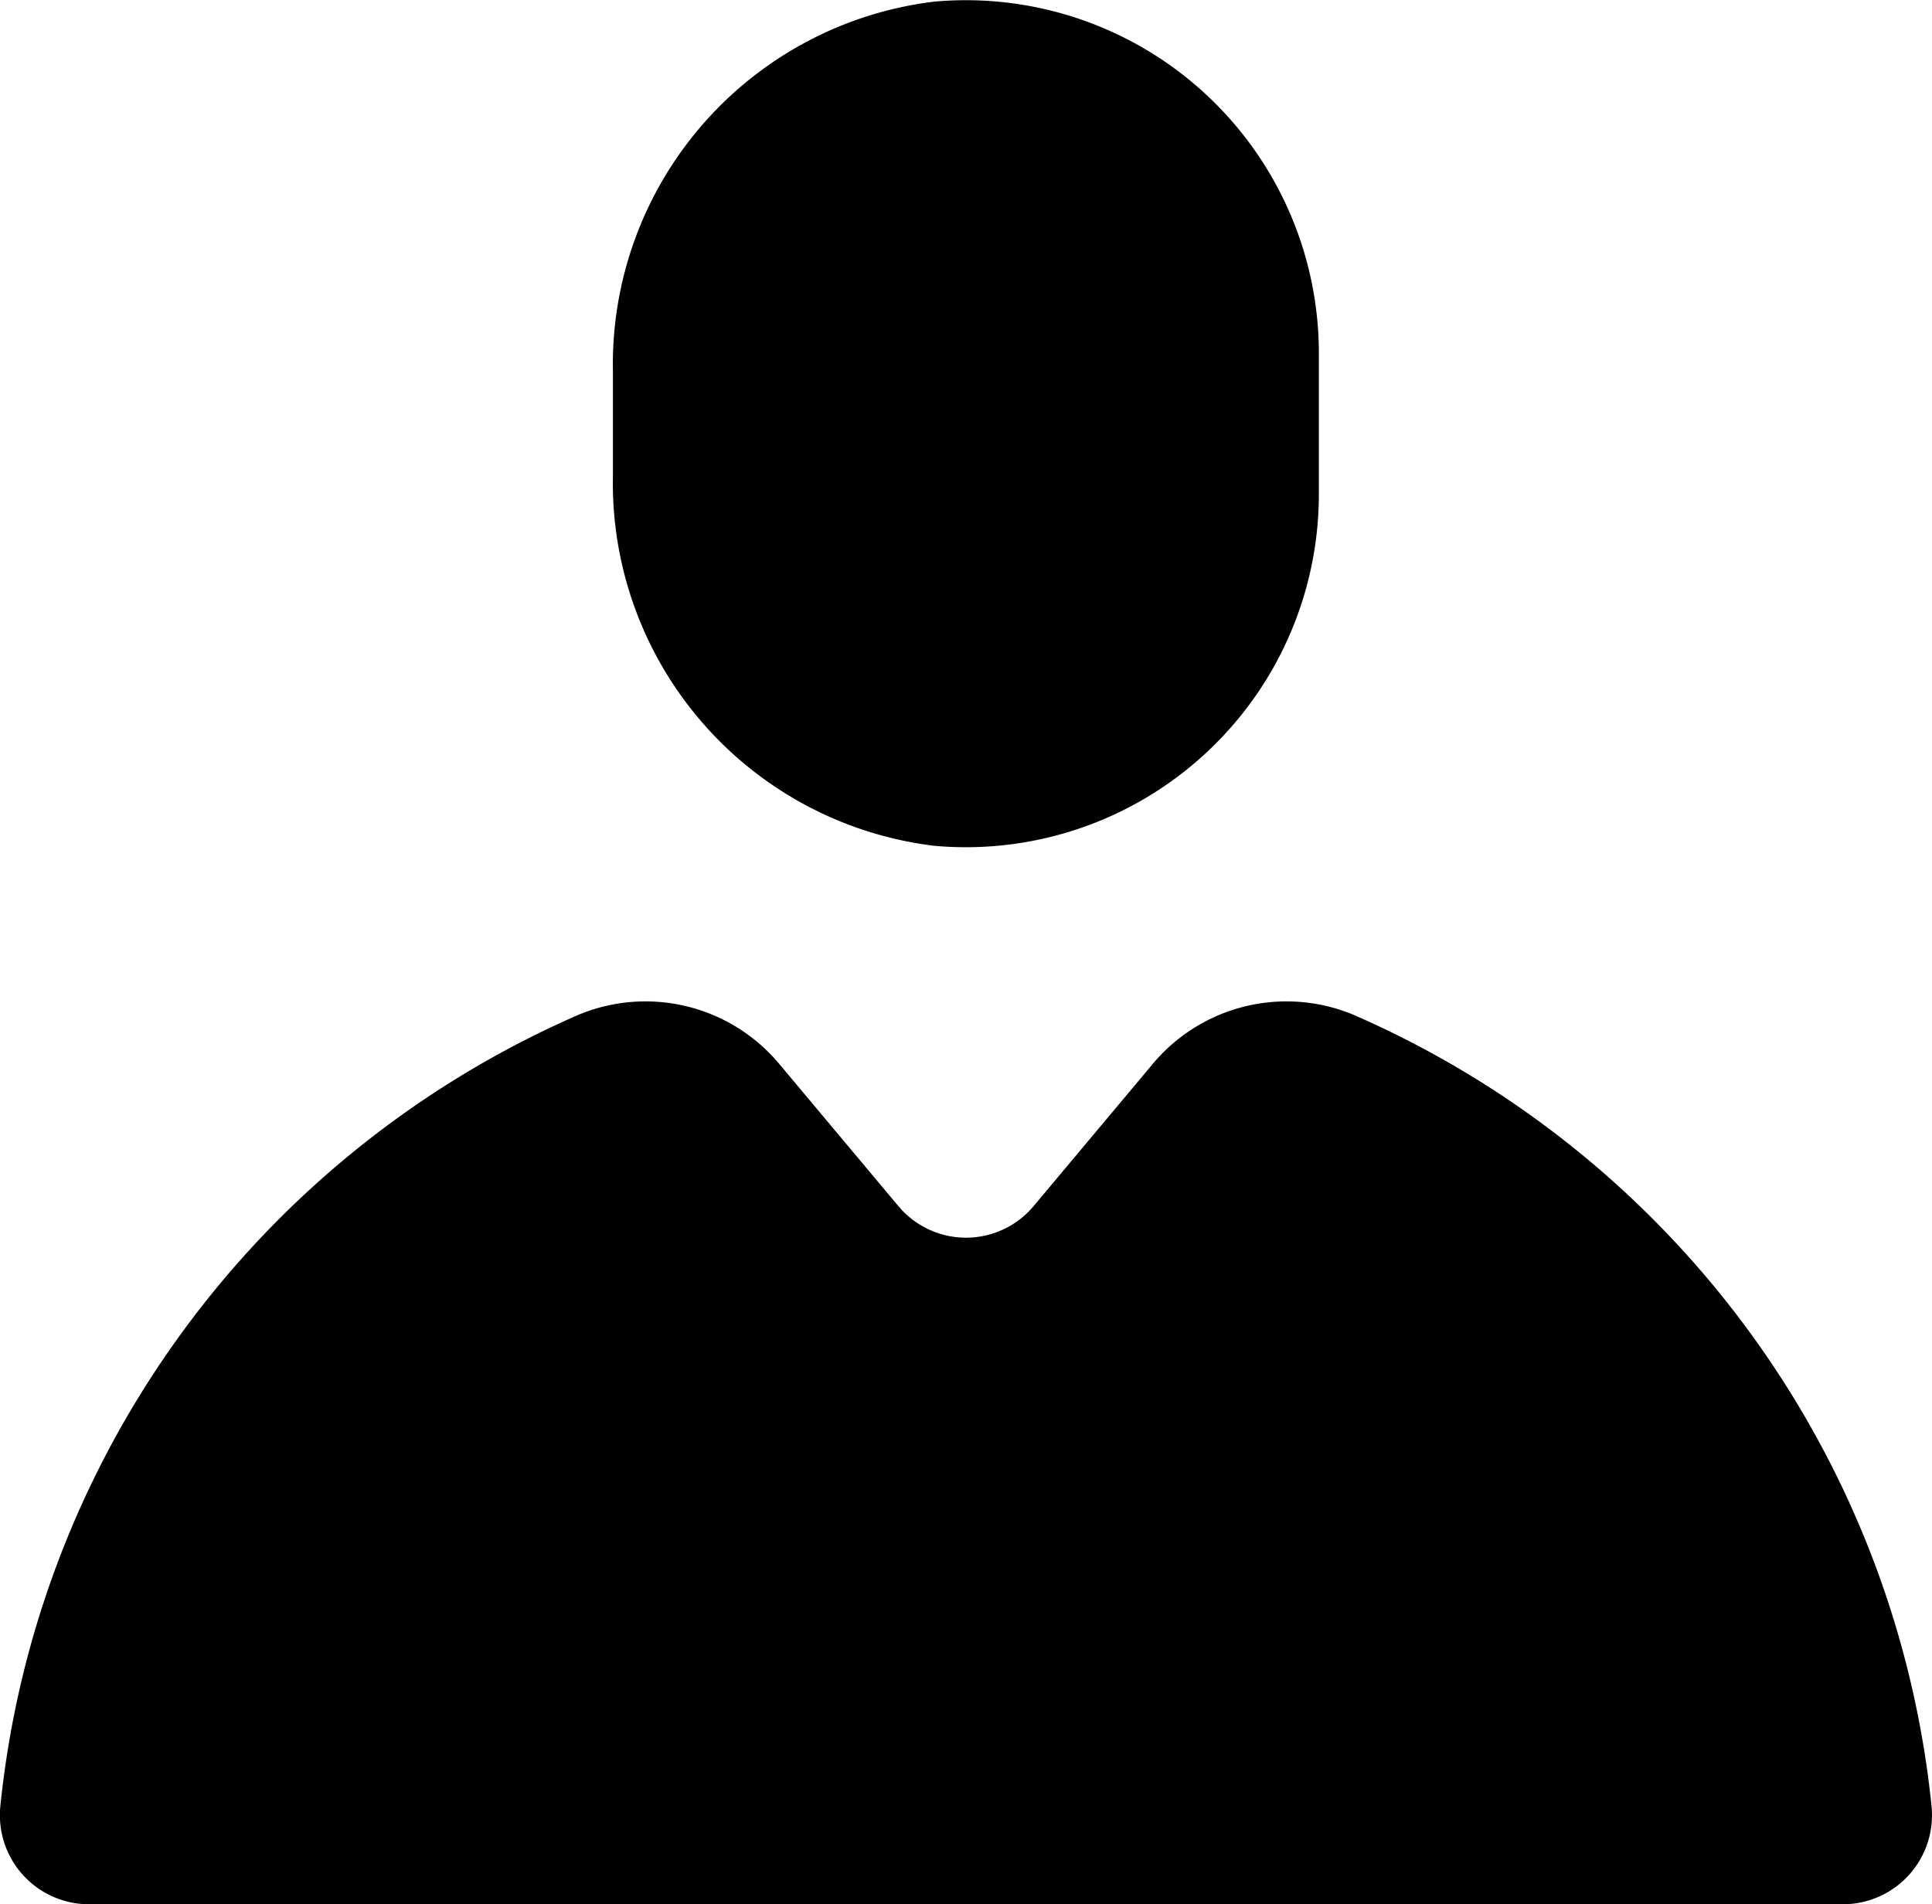
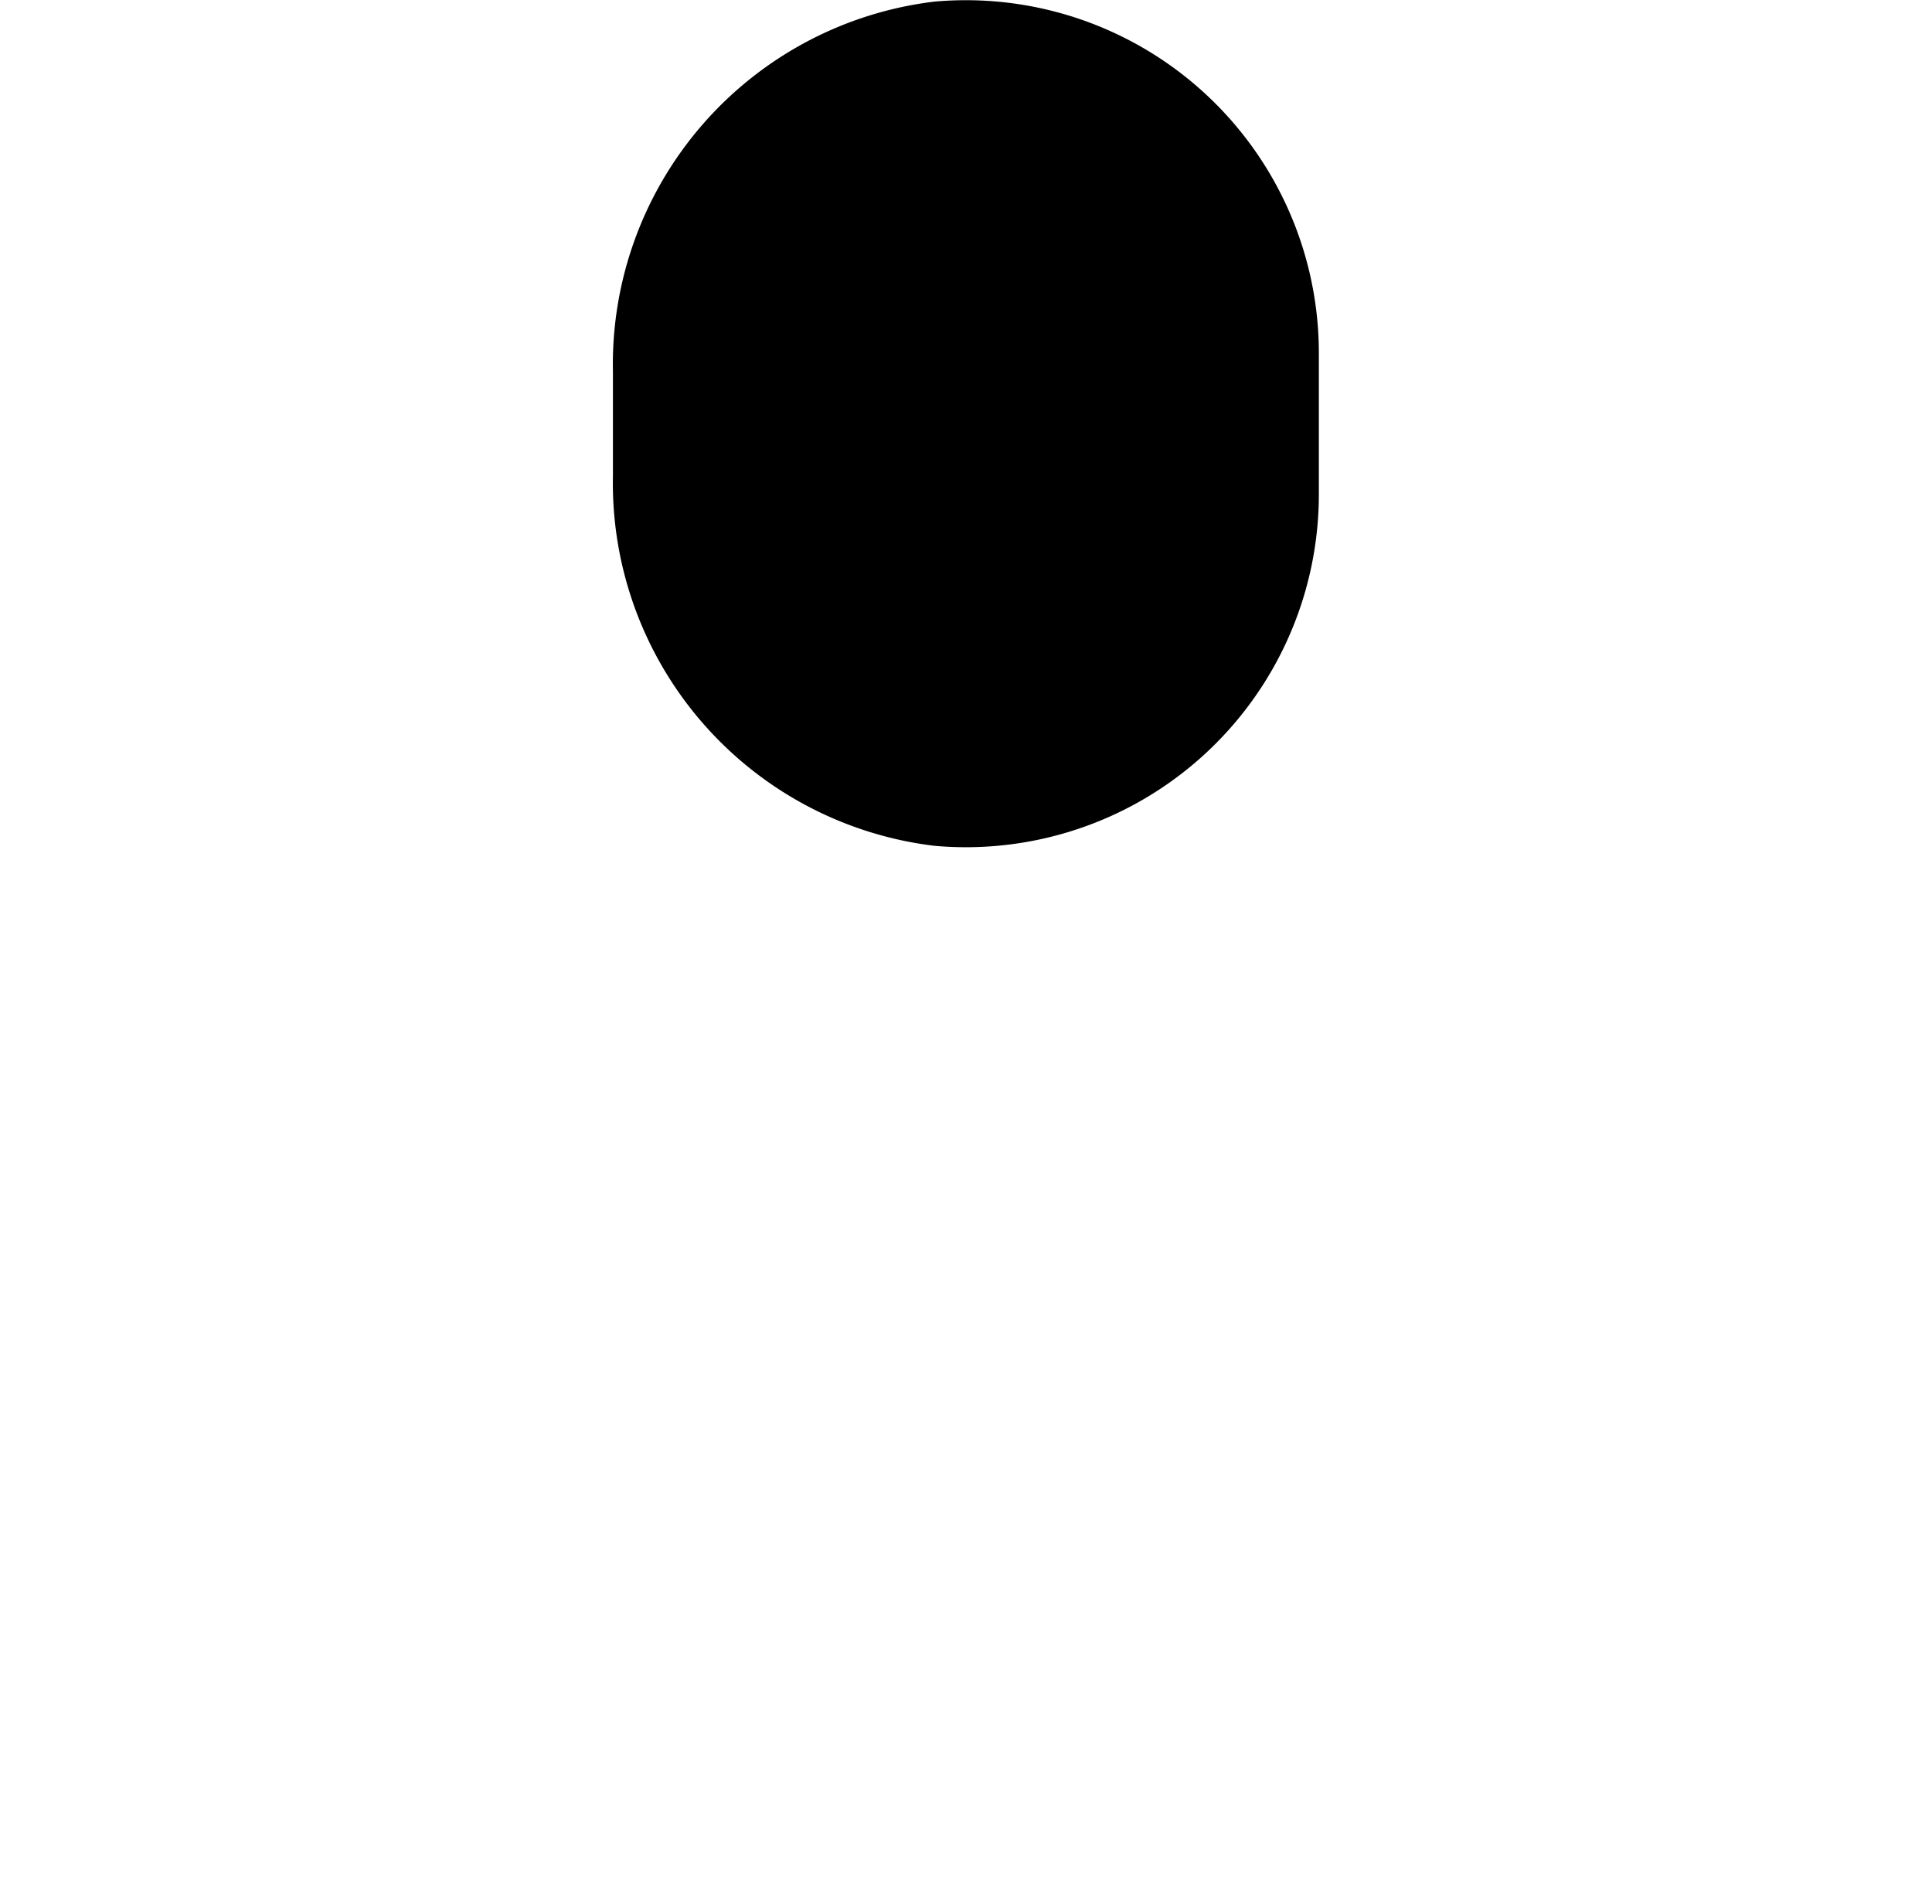
<svg xmlns="http://www.w3.org/2000/svg" width="16.826" height="16.584" viewBox="0 0 16.826 16.584">
  <g id="グループ_2418" data-name="グループ 2418" transform="translate(-333.696 -423.794)">
    <path id="パス_1247" data-name="パス 1247" d="M346.792,428.1a3.074,3.074,0,0,1-3.348,3.061,3.182,3.182,0,0,1-2.8-3.221v-.911a3.182,3.182,0,0,1,2.8-3.221,3.074,3.074,0,0,1,3.348,3.062Z" transform="translate(-1.61 0)" />
-     <path id="パス_1248" data-name="パス 1248" d="M343.726,435.7l-1.028,1.227a.768.768,0,0,1-1.178,0l-1.028-1.227a1.518,1.518,0,0,0-1.756-.44,8.455,8.455,0,0,0-5.037,6.894.776.776,0,0,0,.768.854H349.75a.776.776,0,0,0,.768-.854,8.456,8.456,0,0,0-5.036-6.894A1.518,1.518,0,0,0,343.726,435.7Z" transform="translate(0 -2.628)" />
  </g>
</svg>